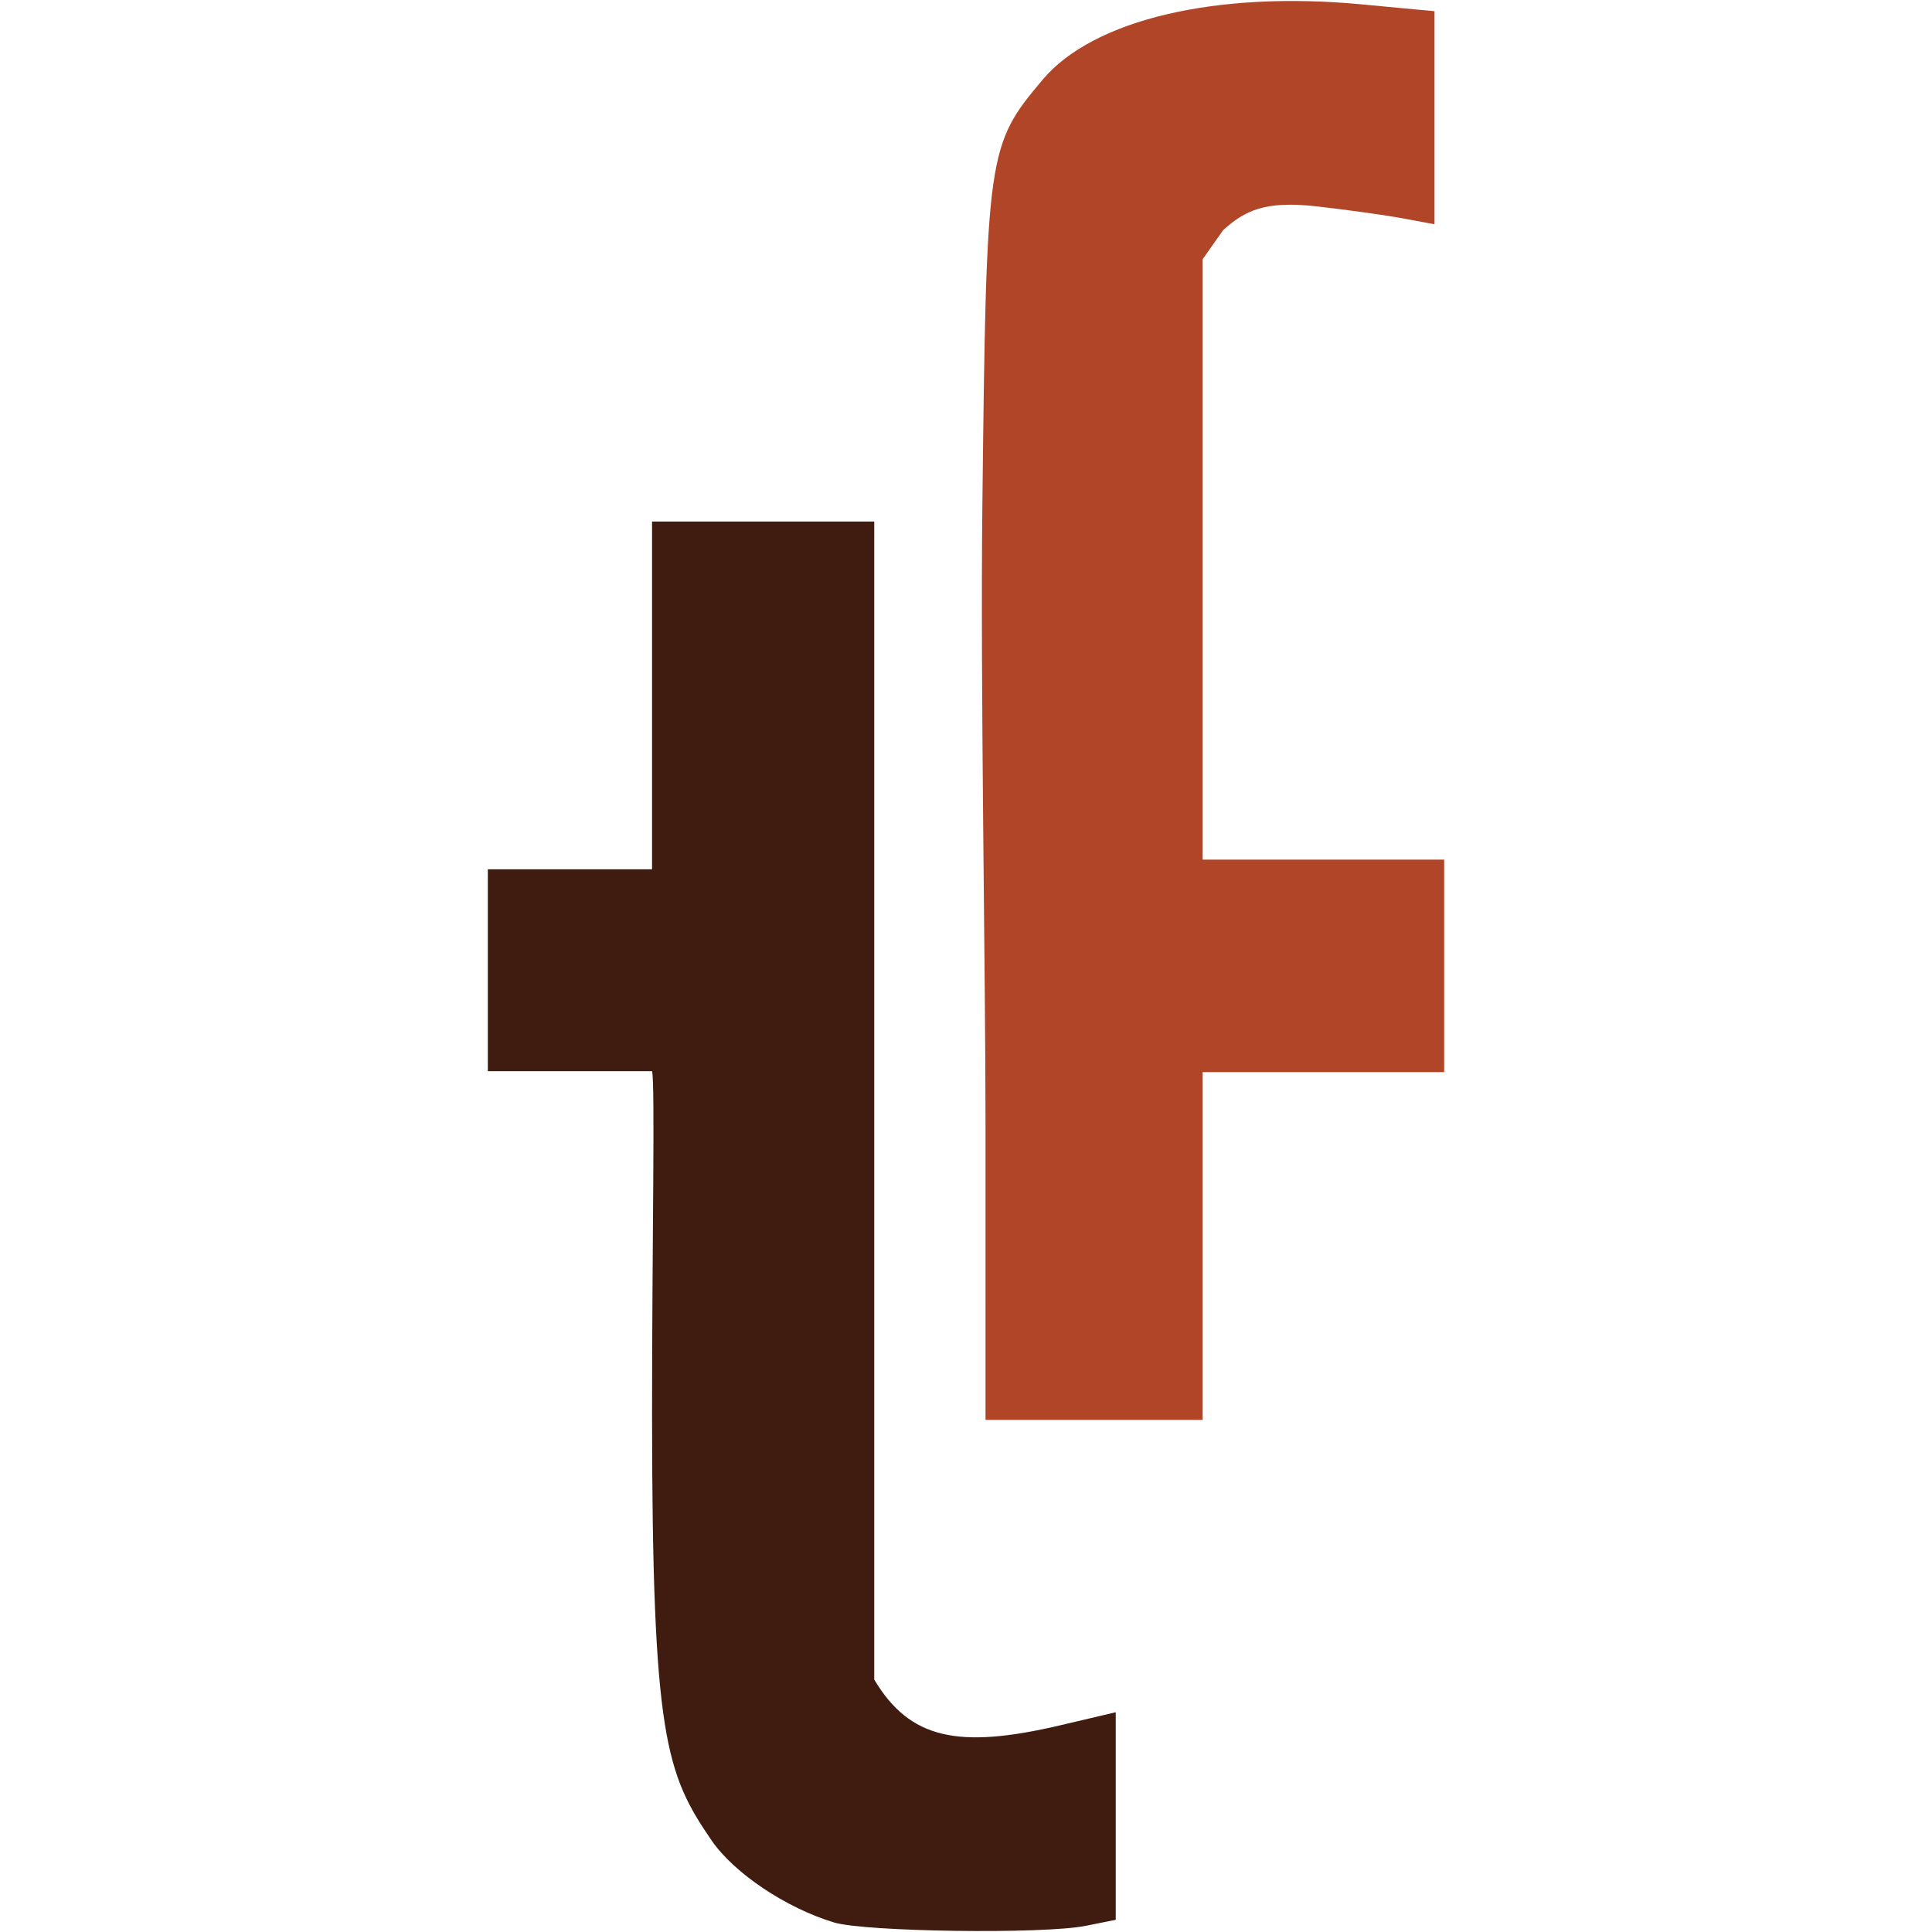
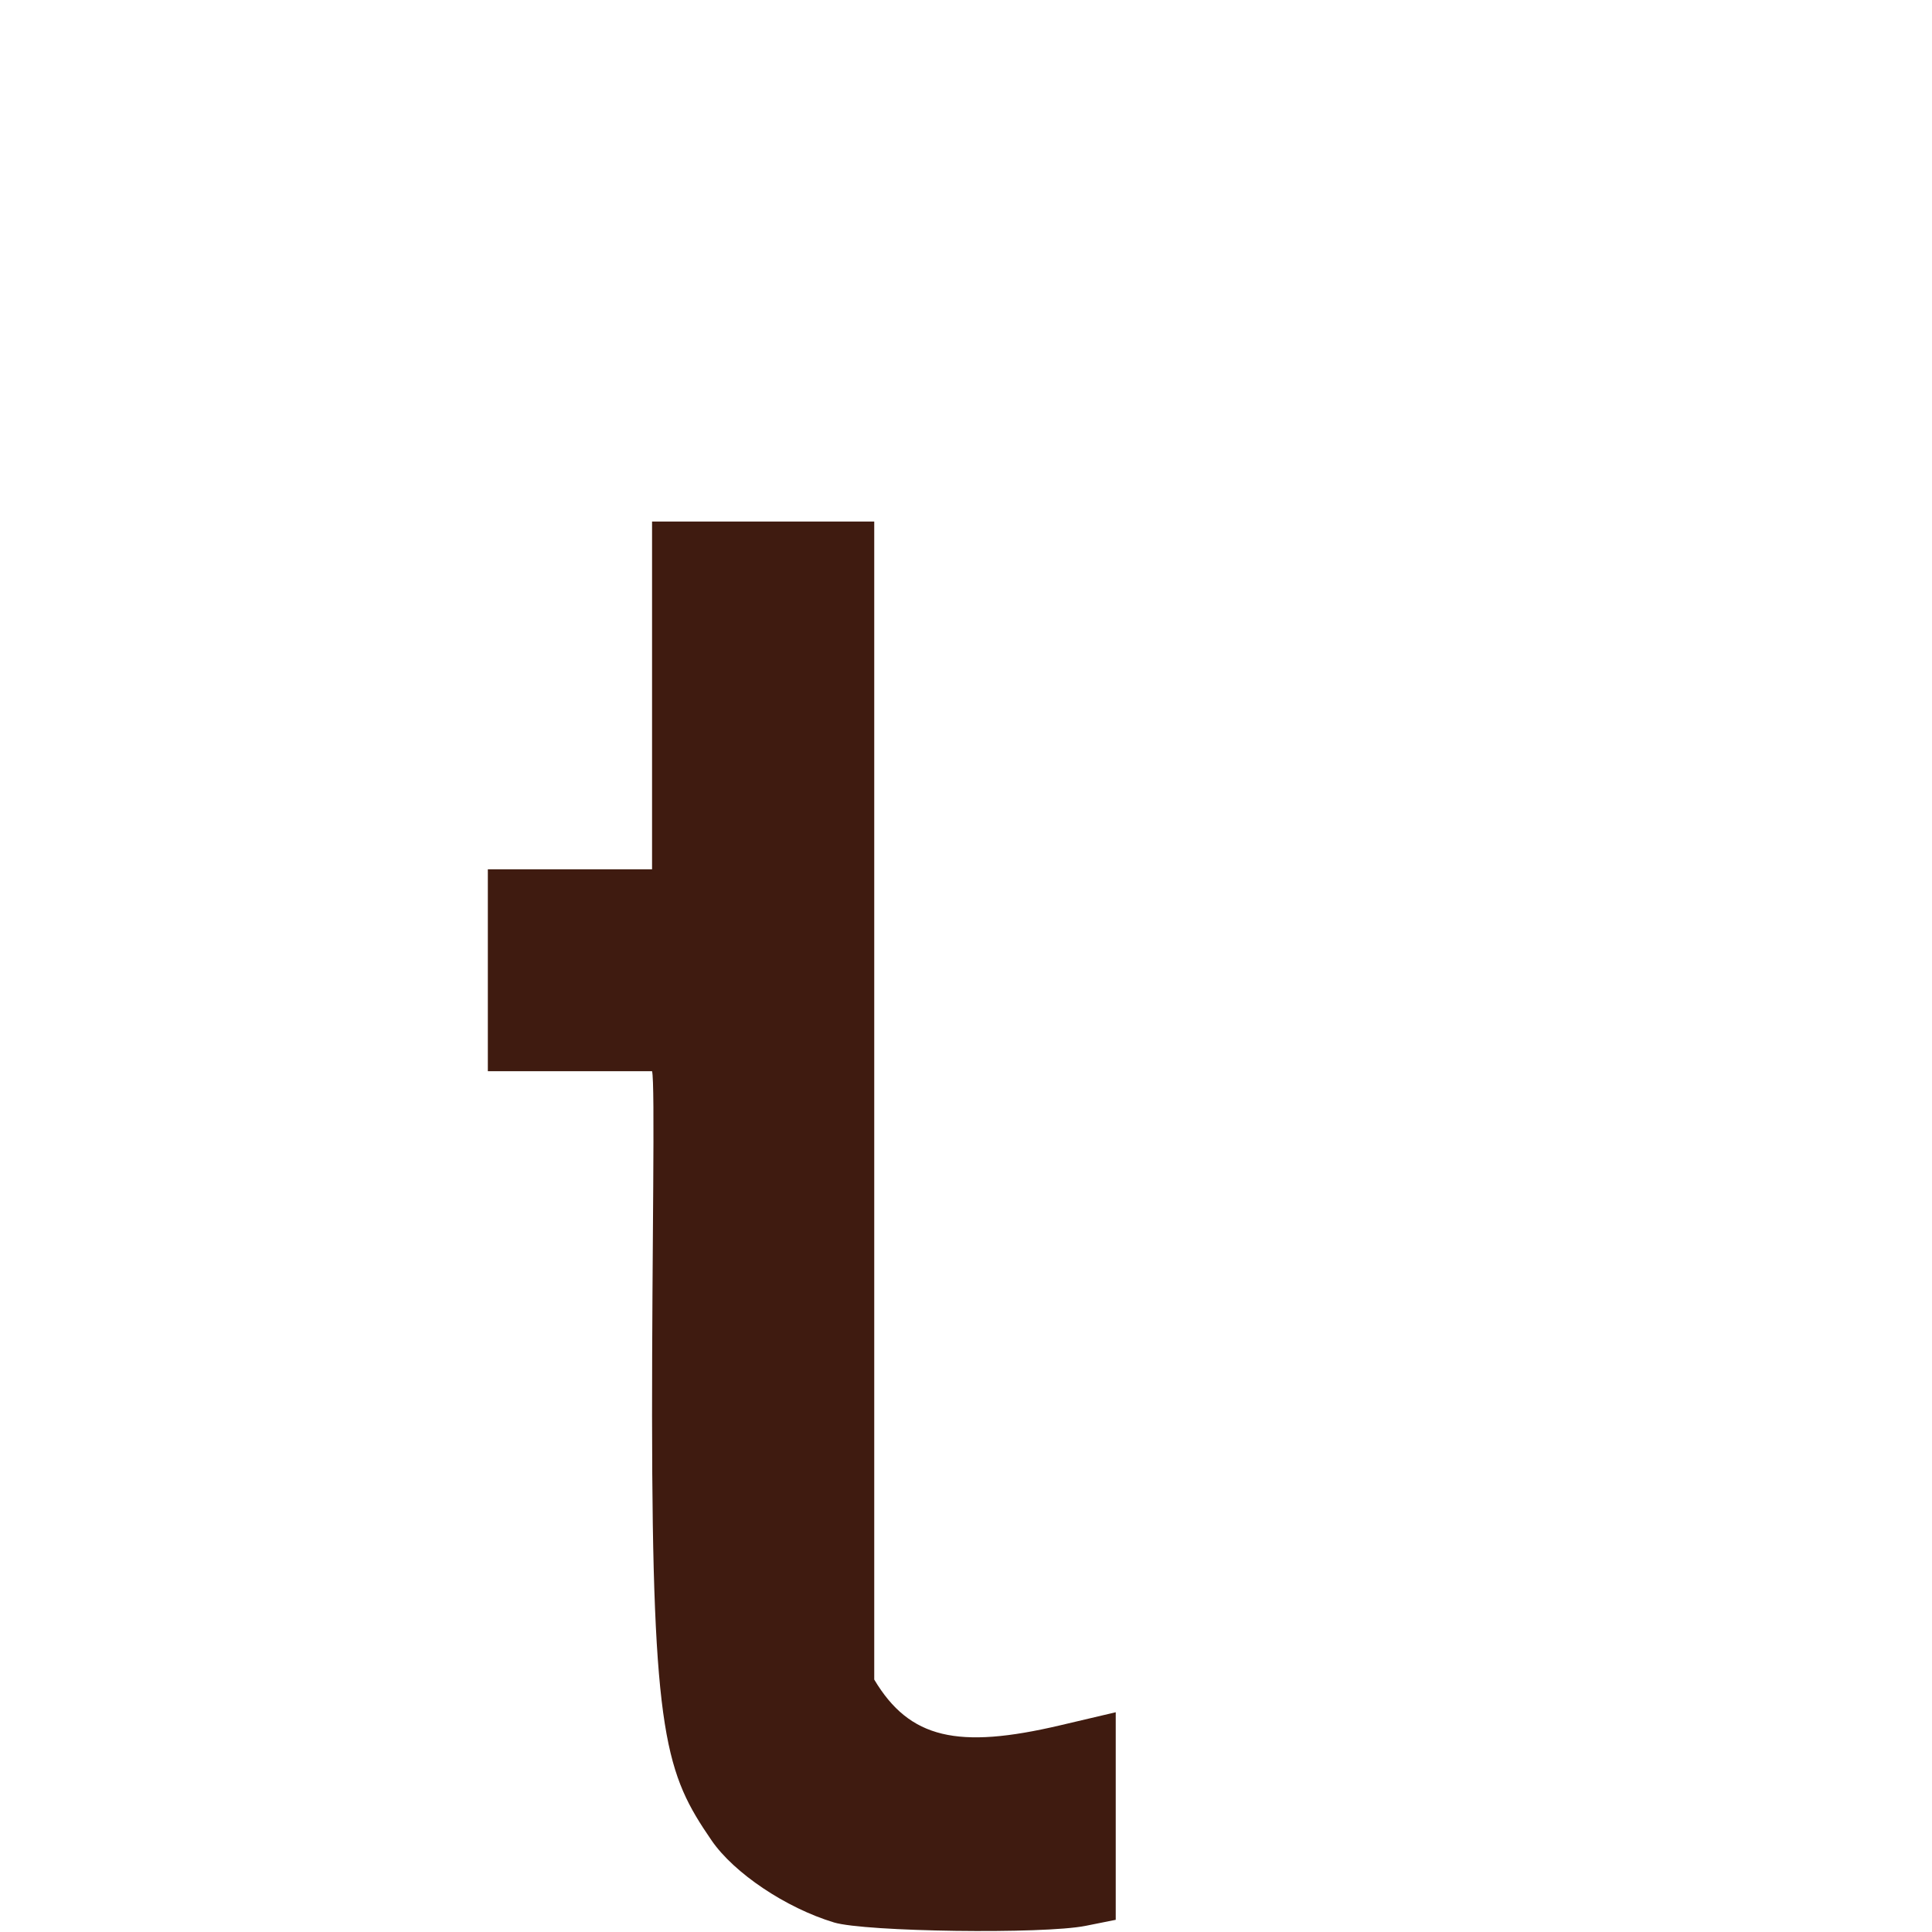
<svg xmlns="http://www.w3.org/2000/svg" xmlns:ns1="http://www.inkscape.org/namespaces/inkscape" xmlns:ns2="http://sodipodi.sourceforge.net/DTD/sodipodi-0.dtd" width="100%" height="100%" viewBox="0 0 200 200" id="svg9330" version="1.1" ns1:version="0.91 r13725" ns2:docname="tf_logo.svg">
  <defs id="defs9332" />
  <ns2:namedview id="base" pagecolor="#ffffff" bordercolor="#666666" borderopacity="1.0" ns1:pageopacity="0.0" ns1:pageshadow="2" ns1:zoom="0.98994949" ns1:cx="-264.22483" ns1:cy="95.255732" ns1:document-units="px" ns1:current-layer="layer1" showgrid="false" fit-margin-top="0" fit-margin-left="0" fit-margin-right="0" fit-margin-bottom="0" ns1:showpageshadow="false" units="px" ns1:window-width="2560" ns1:window-height="1017" ns1:window-x="1358" ns1:window-y="-8" ns1:window-maximized="1" />
  <g ns1:label="Layer 1" ns1:groupmode="layer" id="layer1" transform="translate(-645.714,-849.505)">
    <g id="g9889" transform="translate(31.135,10.4)">
      <g id="g9895" transform="translate(-31.635,-10.412)">
-         <path ns2:nodetypes="sssscccssccccccccccccccs" ns1:connector-curvature="0" id="path9893" d="m 748.235,966.255 c 0,-16.642 -0.538,-45.55 -0.328,-64.25 0.414,-36.794 0.502,-37.419 6.247,-44.246 5.216,-6.199 17.922,-9.205 32.955,-7.796 l 7.605,0.713 0,11.028 0,11.028 -3.25,-0.605 c -1.788,-0.333 -5.812,-0.894 -8.943,-1.247 -5.403,-0.61 -7.445,0.449 -9.688,2.459 l -2.119,3.012 0,31.077 0,31.077 12.5,0 12.5,0 0,11 0,11 -12.5,0 -12.5,0 0,18 0,18 -10.885,0 -11.595,-3e-5 z" style="fill:#b14527" />
        <path ns1:connector-curvature="0" id="path9891" d="m 732.541,1048.526 c -4.964,-1.498 -10.348,-5.108 -12.667,-8.493 -4.709,-6.873 -6.144,-10.687 -6.159,-43.937 -0.008,-17.1 0.332,-34.453 0,-35.691 -9.879,0 -3.694,0 -17,0 -3.6e-4,-6.967 -3.4e-4,-13.933 -3.4e-4,-20.9 5.667,10e-6 11.334,-1e-5 17,-3e-5 -5e-4,-12 -2.3e-4,-24 0,-36 l 10.864,0 12.136,0 0,119.881 c 3.667,6.139 8.659,7.227 19.25,4.735 l 5.75,-1.353 0,10.744 0,10.744 -3.125,0.625 c -4.363,0.873 -22.816,0.622 -26.049,-0.354 z" style="fill:#3f1b10" ns2:nodetypes="cscccccccccscccsc" />
      </g>
    </g>
  </g>
</svg>